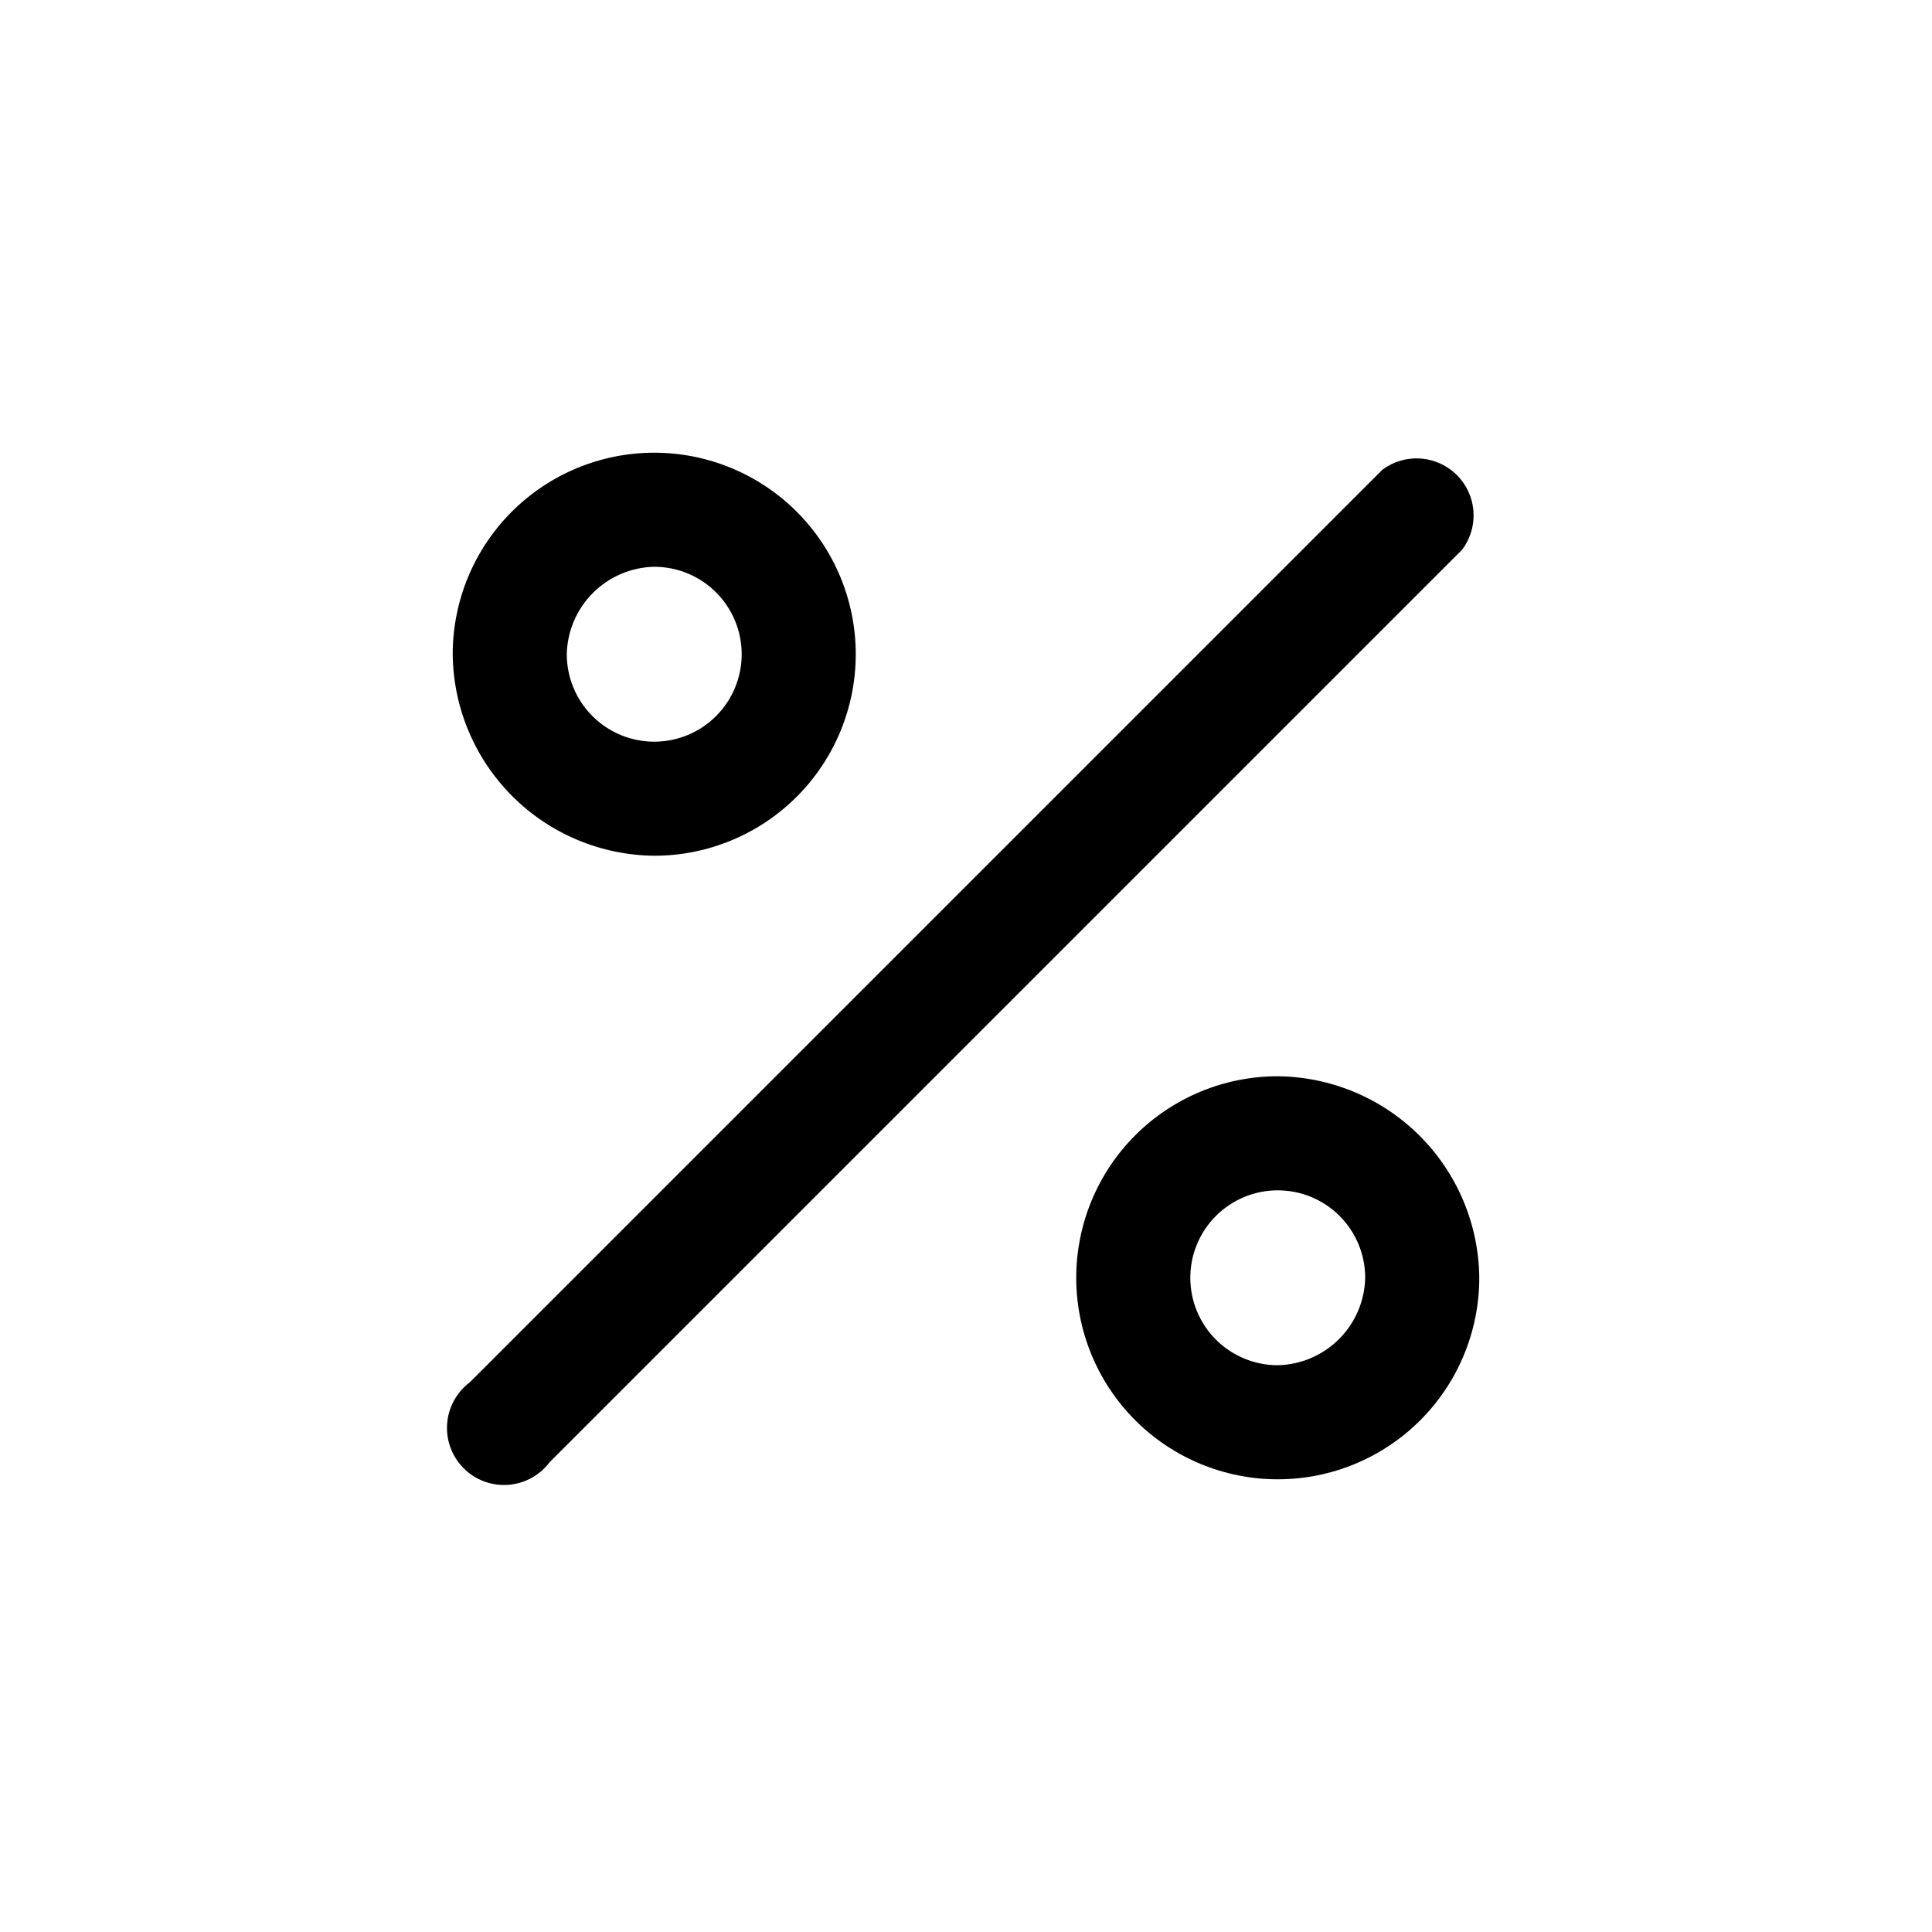
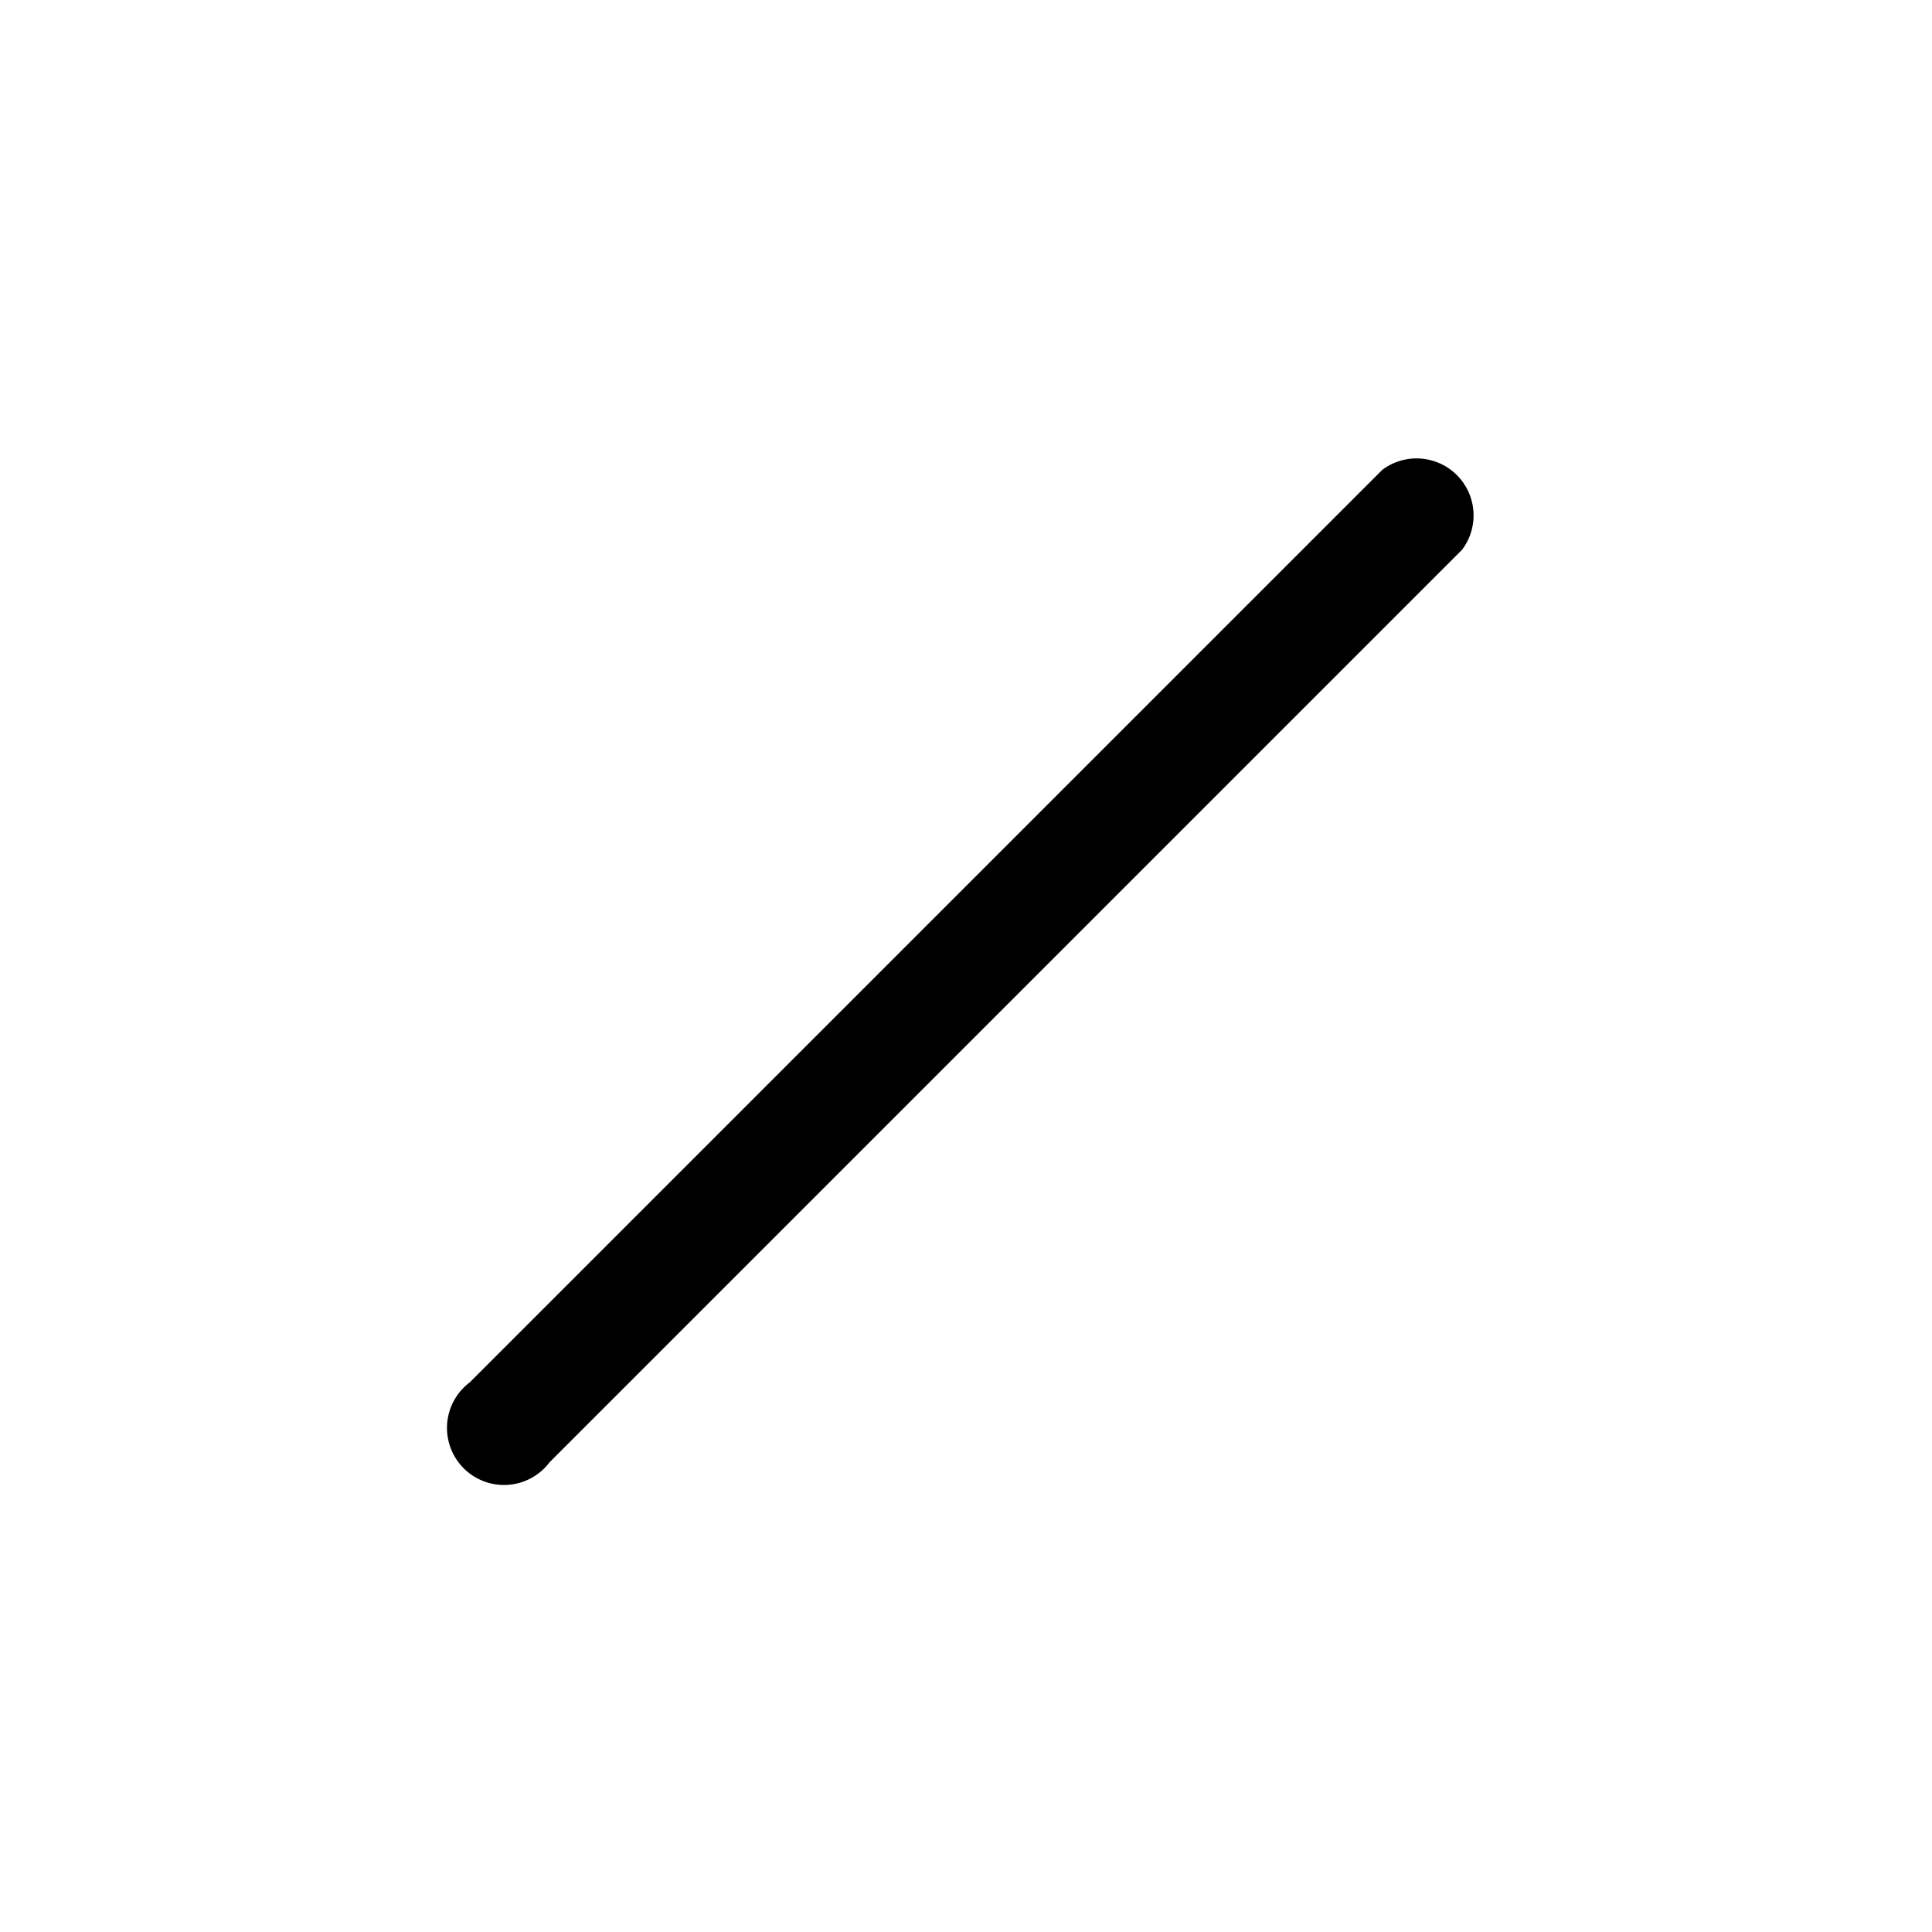
<svg xmlns="http://www.w3.org/2000/svg" fill="#000000" width="800px" height="800px" version="1.1" viewBox="144 144 512 512">
  <g>
    <path d="m510.33 268.5-241.83 241.83c-3.504 2.629-5.695 6.648-6.008 11.02-0.309 4.371 1.293 8.66 4.391 11.762 3.098 3.098 7.387 4.699 11.758 4.387 4.371-0.309 8.391-2.504 11.02-6.008l241.83-241.83c2.938-3.914 3.797-9.008 2.309-13.668s-5.141-8.309-9.801-9.797-9.754-0.629-13.668 2.305z" />
-     <path d="m317.38 370.78c14.164 0 27.746-5.625 37.762-15.641s15.641-23.598 15.641-37.762-5.625-27.75-15.641-37.762c-10.016-10.016-23.598-15.645-37.762-15.645s-27.75 5.629-37.762 15.645c-10.016 10.012-15.645 23.598-15.645 37.762 0.133 14.121 5.801 27.629 15.789 37.617 9.984 9.984 23.492 15.652 37.617 15.785zm0-76.578c6.144 0 12.039 2.441 16.387 6.789 4.344 4.344 6.789 10.238 6.789 16.387 0 6.144-2.445 12.039-6.789 16.387-4.348 4.344-10.242 6.789-16.387 6.789-6.148 0-12.043-2.445-16.387-6.789-4.348-4.348-6.789-10.242-6.789-16.387 0.129-6.106 2.609-11.926 6.93-16.246 4.32-4.32 10.141-6.801 16.246-6.93z" />
-     <path d="m482.62 429.22c-14.164 0-27.75 5.629-37.766 15.641-10.012 10.016-15.641 23.602-15.641 37.766 0 14.16 5.629 27.746 15.641 37.762 10.016 10.016 23.602 15.641 37.766 15.641 14.16 0 27.746-5.625 37.762-15.641s15.641-23.602 15.641-37.762c-0.133-14.125-5.801-27.633-15.785-37.617-9.988-9.988-23.496-15.656-37.617-15.789zm0 76.578c-6.148 0-12.043-2.441-16.391-6.785-4.344-4.348-6.785-10.242-6.785-16.387 0-6.148 2.441-12.043 6.785-16.391 4.348-4.344 10.242-6.785 16.391-6.785 6.144 0 12.039 2.441 16.387 6.785 4.344 4.348 6.785 10.242 6.785 16.391-0.129 6.106-2.609 11.926-6.93 16.242-4.316 4.32-10.137 6.801-16.242 6.93z" />
  </g>
</svg>